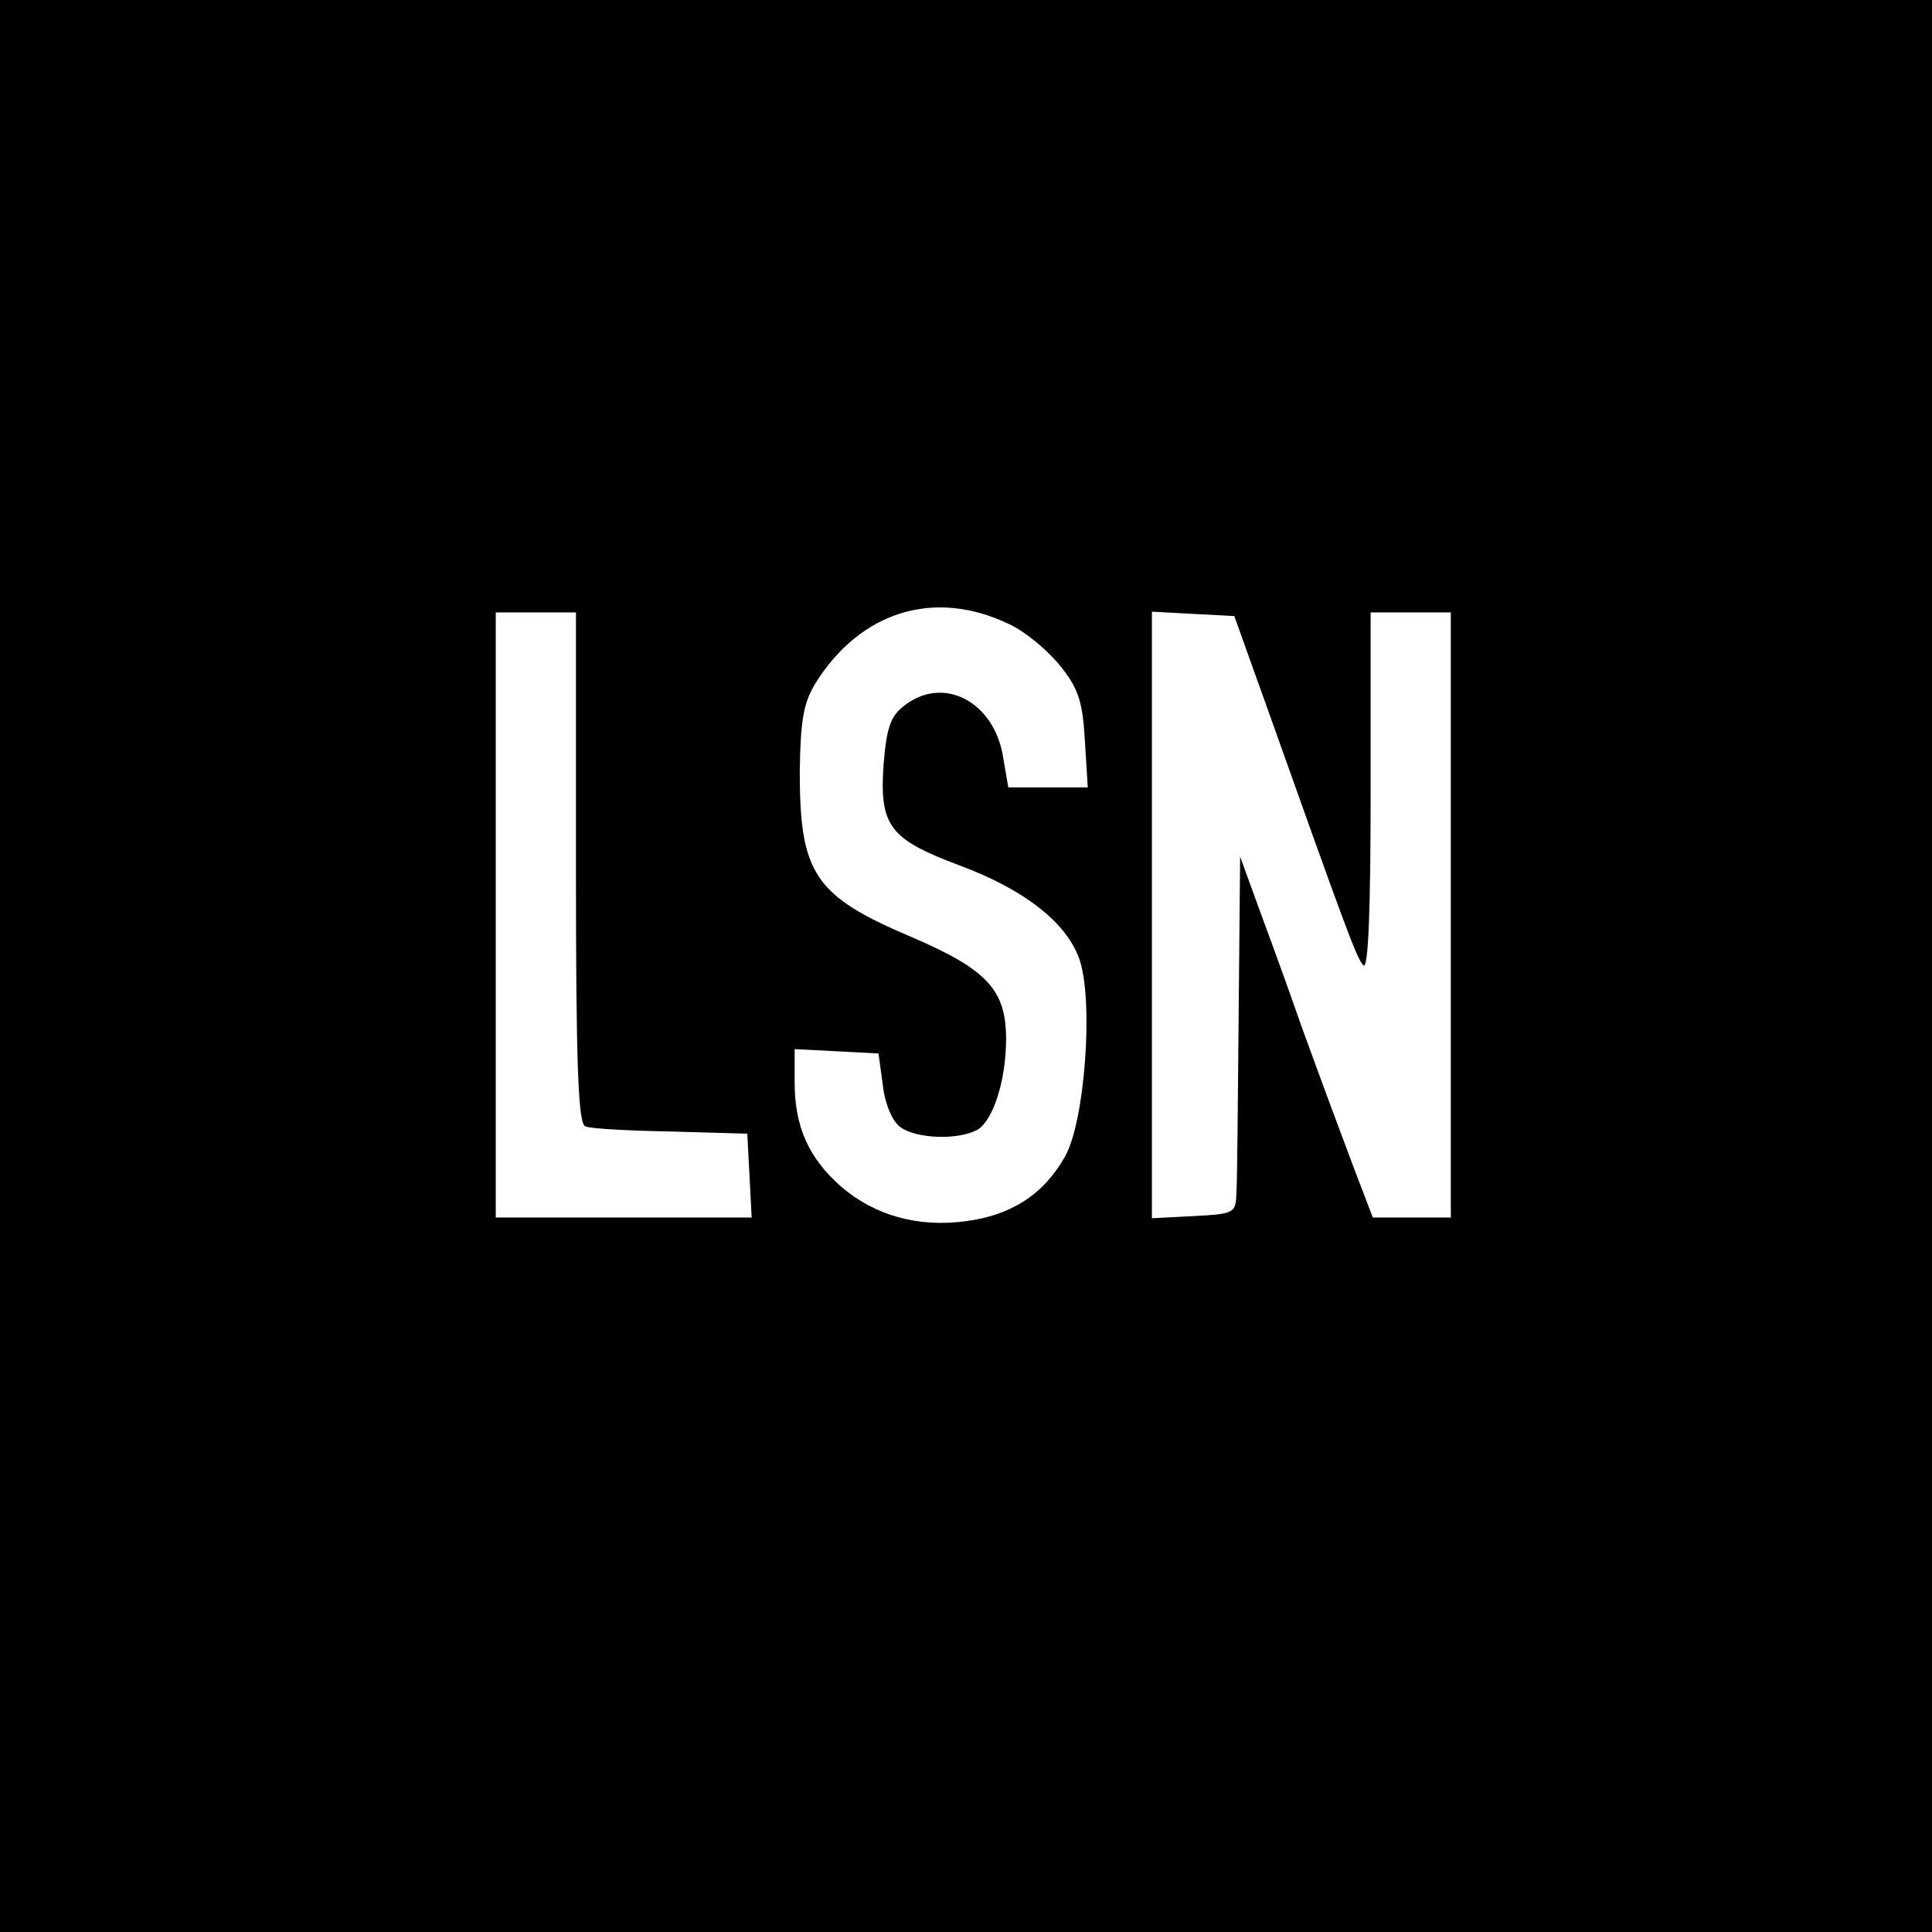
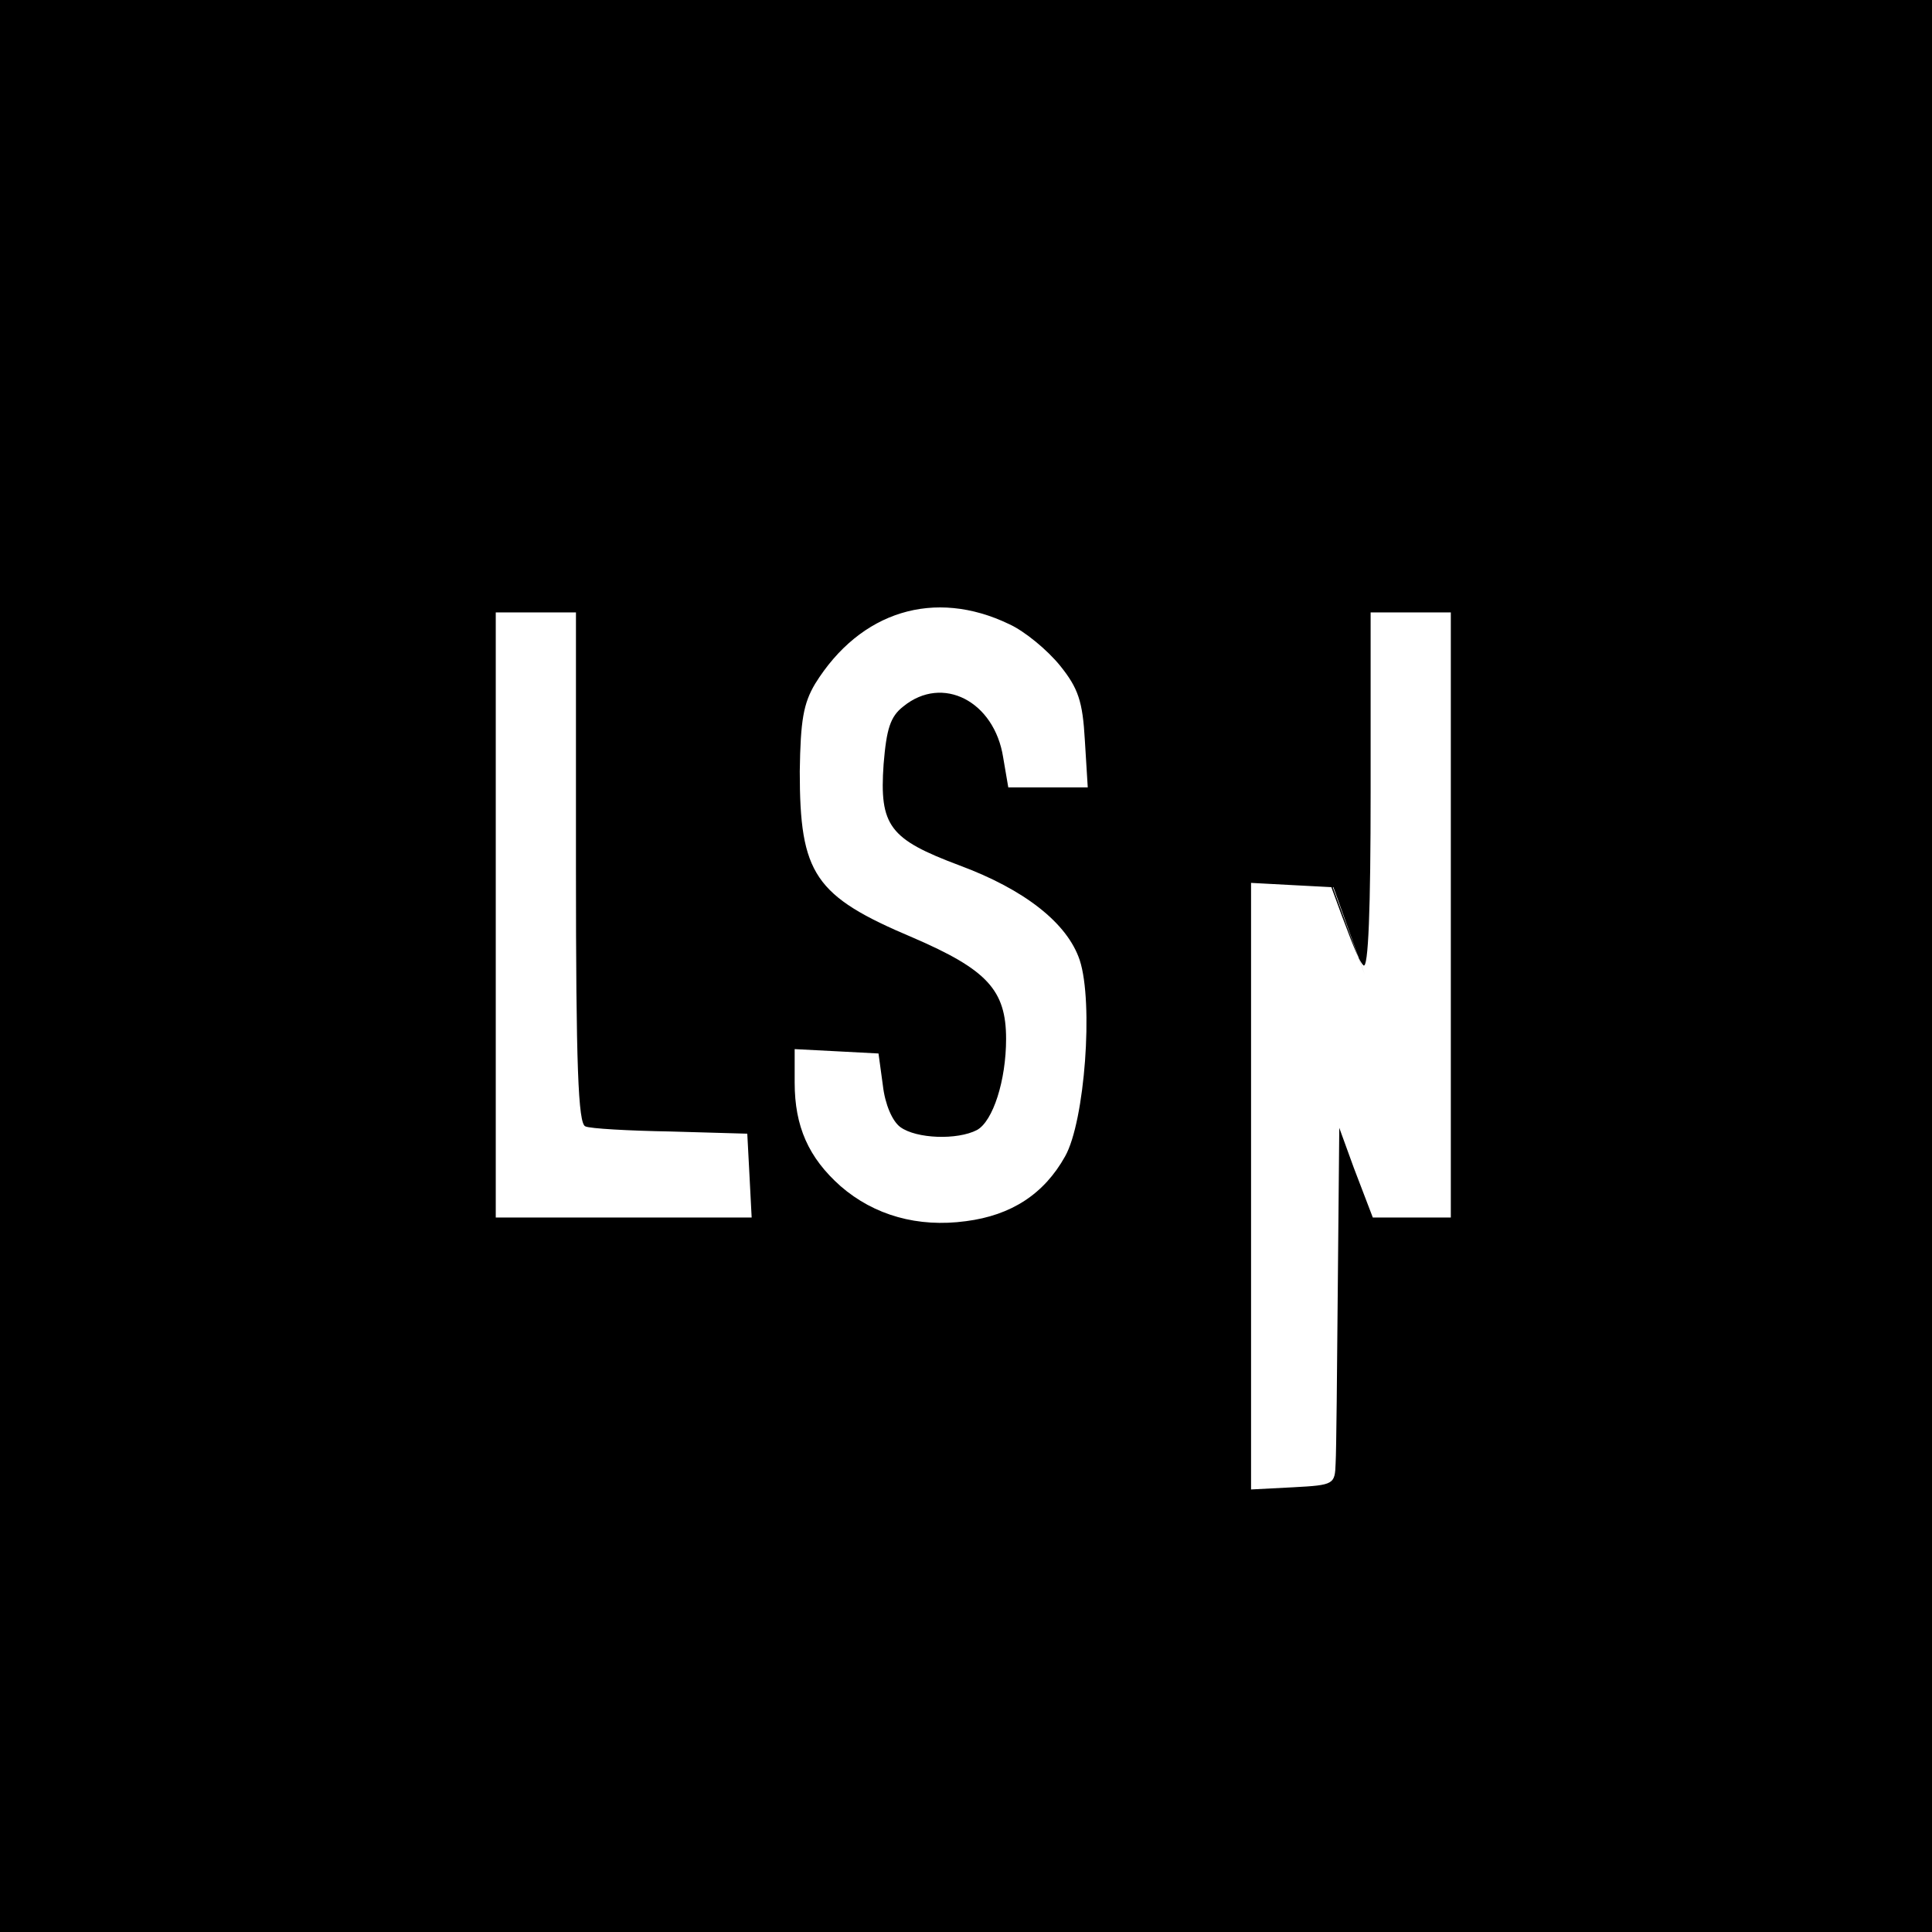
<svg xmlns="http://www.w3.org/2000/svg" version="1.0" width="265pt" height="265pt" viewBox="0 0 265 265" preserveAspectRatio="xMidYMid meet">
  <g transform="translate(0,265) scale(0.1,-0.1)" fill="#000000" stroke="none">
-     <path d="M0 1325 l0 -1325 1325 0 1325 0 0 1325 0 1325 -1325 0 -1325 0 0 -1325z m1384 469 c22 -10 53 -36 70 -57 25 -31 31 -49 34 -102 l4 -65 -55 0 -54 0 -7 41 c-12 77 -83 114 -137 70 -18 -14 -23 -31 -27 -79 -6 -85 8 -103 104 -139 89 -33 148 -79 165 -130 19 -58 7 -221 -20 -269 -29 -52 -74 -81 -136 -89 -66 -9 -126 8 -172 48 -44 39 -63 82 -63 142 l0 46 58 -3 57 -3 6 -44 c3 -26 13 -49 24 -57 22 -16 78 -18 105 -4 22 12 40 68 40 125 0 67 -26 95 -128 139 -135 57 -155 87 -155 228 1 70 5 93 21 120 62 100 164 131 266 82z m-594 -334 c0 -271 3 -352 13 -355 6 -3 59 -6 117 -7 l105 -3 3 -57 3 -58 -176 0 -175 0 0 415 0 415 55 0 55 0 0 -350z m946 225 c110 -309 125 -350 134 -359 7 -7 10 79 10 237 l0 247 55 0 55 0 0 -415 0 -415 -53 0 -54 0 -26 68 c-14 37 -46 123 -71 192 -24 69 -54 150 -65 180 l-20 55 -2 -215 c-1 -118 -2 -228 -3 -245 -1 -29 -2 -30 -58 -33 l-58 -3 0 416 0 416 56 -3 57 -3 43 -120z" />
+     <path d="M0 1325 l0 -1325 1325 0 1325 0 0 1325 0 1325 -1325 0 -1325 0 0 -1325z m1384 469 c22 -10 53 -36 70 -57 25 -31 31 -49 34 -102 l4 -65 -55 0 -54 0 -7 41 c-12 77 -83 114 -137 70 -18 -14 -23 -31 -27 -79 -6 -85 8 -103 104 -139 89 -33 148 -79 165 -130 19 -58 7 -221 -20 -269 -29 -52 -74 -81 -136 -89 -66 -9 -126 8 -172 48 -44 39 -63 82 -63 142 l0 46 58 -3 57 -3 6 -44 c3 -26 13 -49 24 -57 22 -16 78 -18 105 -4 22 12 40 68 40 125 0 67 -26 95 -128 139 -135 57 -155 87 -155 228 1 70 5 93 21 120 62 100 164 131 266 82z m-594 -334 c0 -271 3 -352 13 -355 6 -3 59 -6 117 -7 l105 -3 3 -57 3 -58 -176 0 -175 0 0 415 0 415 55 0 55 0 0 -350z m946 225 c110 -309 125 -350 134 -359 7 -7 10 79 10 237 l0 247 55 0 55 0 0 -415 0 -415 -53 0 -54 0 -26 68 l-20 55 -2 -215 c-1 -118 -2 -228 -3 -245 -1 -29 -2 -30 -58 -33 l-58 -3 0 416 0 416 56 -3 57 -3 43 -120z" />
  </g>
</svg>